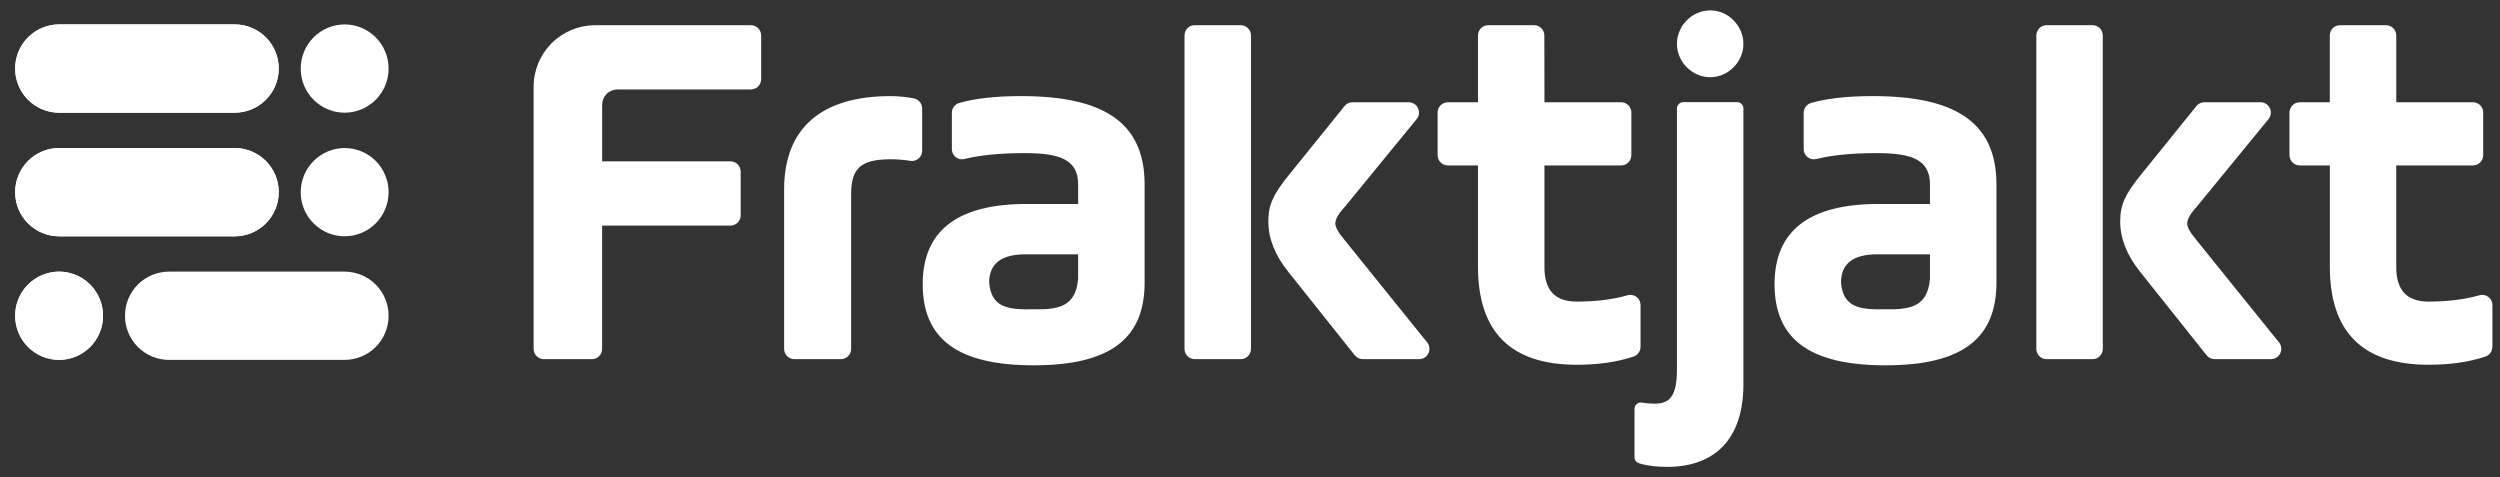
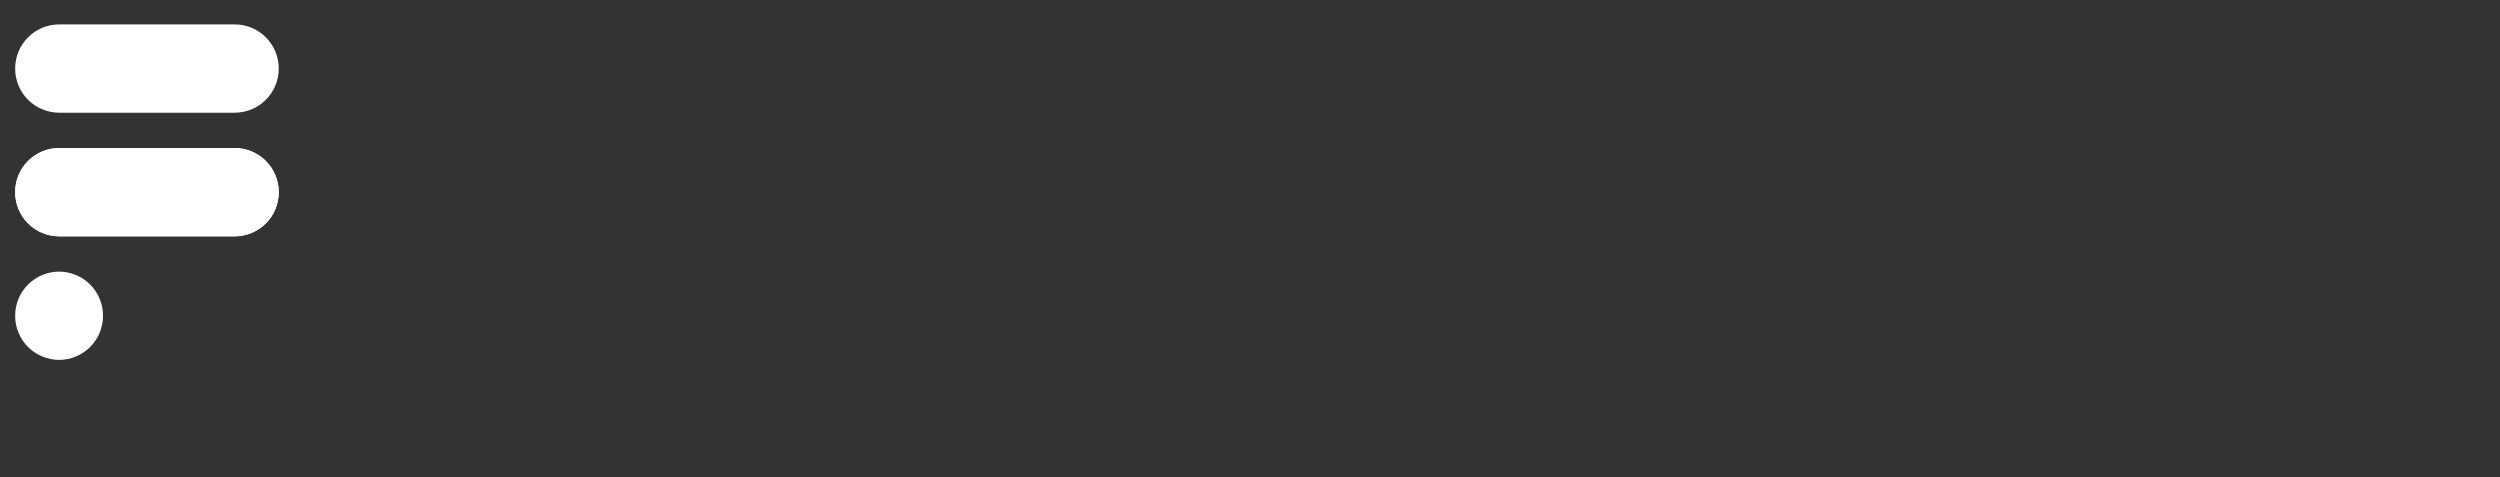
<svg xmlns="http://www.w3.org/2000/svg" width="110" height="21" viewBox="0 0 110 21" fill="none">
  <rect x="0" y="0" width="110" height="21" fill="#333333" stroke="none" />
-   <path fill-rule="evenodd" clip-rule="evenodd" d="M26.493 9.925V15.35C26.493 15.6 26.292 15.803 26.044 15.803H23.929C23.869 15.802 23.811 15.79 23.756 15.768C23.701 15.745 23.652 15.711 23.61 15.669C23.568 15.627 23.535 15.577 23.513 15.522C23.49 15.468 23.479 15.409 23.479 15.35V3.821C23.478 3.103 23.761 2.415 24.267 1.906C24.774 1.398 25.461 1.111 26.178 1.11H33.04C33.289 1.11 33.491 1.312 33.491 1.562V3.483C33.491 3.733 33.289 3.935 33.04 3.935H27.169C27.08 3.935 26.992 3.953 26.91 3.987C26.828 4.021 26.753 4.071 26.691 4.134C26.628 4.197 26.578 4.272 26.545 4.354C26.511 4.436 26.494 4.524 26.494 4.613V7.1H32.141C32.389 7.1 32.59 7.302 32.59 7.552V9.474C32.59 9.723 32.389 9.926 32.141 9.926H26.494L26.493 9.925ZM36.998 15.802H34.951C34.892 15.802 34.833 15.79 34.778 15.767C34.724 15.744 34.674 15.711 34.632 15.669C34.59 15.627 34.557 15.577 34.535 15.522C34.512 15.467 34.501 15.409 34.501 15.35V8.342C34.501 5.652 36.12 4.229 39.181 4.229C39.525 4.23 39.868 4.263 40.206 4.328C40.31 4.347 40.404 4.402 40.471 4.484C40.539 4.566 40.575 4.668 40.575 4.774V6.632C40.575 6.91 40.329 7.122 40.057 7.078C39.767 7.031 39.474 7.008 39.181 7.008C37.809 7.008 37.449 7.461 37.449 8.569V15.35C37.449 15.6 37.247 15.803 36.998 15.803M47.438 11.19H45.121C44.064 11.19 43.524 11.597 43.524 12.434C43.613 13.519 44.333 13.632 45.437 13.609C46.584 13.632 47.325 13.496 47.438 12.275V11.19ZM50.363 12.434C50.363 14.876 48.878 16.074 45.481 16.074C42.084 16.074 40.599 14.876 40.599 12.502C40.599 10.151 42.128 8.975 45.166 8.975H47.438V8.116C47.438 7.031 46.651 6.737 45.099 6.737C44.024 6.737 43.142 6.821 42.432 6.997C42.366 7.013 42.297 7.014 42.231 6.999C42.165 6.984 42.103 6.954 42.05 6.912C41.997 6.869 41.954 6.815 41.925 6.754C41.896 6.693 41.881 6.626 41.882 6.558V4.966C41.881 4.868 41.913 4.772 41.972 4.693C42.031 4.614 42.114 4.557 42.209 4.53C42.912 4.328 43.816 4.228 44.919 4.228C48.451 4.228 50.363 5.313 50.363 8.116V12.434ZM52.118 15.35V1.561C52.118 1.311 52.319 1.108 52.568 1.108H54.593C54.842 1.108 55.043 1.311 55.043 1.561V15.35C55.043 15.6 54.842 15.803 54.593 15.803H52.568C52.509 15.802 52.45 15.79 52.395 15.768C52.341 15.745 52.291 15.711 52.249 15.669C52.207 15.627 52.174 15.577 52.152 15.522C52.129 15.468 52.118 15.409 52.118 15.35ZM59.51 4.5H61.987C62.073 4.5 62.156 4.525 62.228 4.571C62.3 4.617 62.357 4.683 62.393 4.76C62.43 4.837 62.443 4.923 62.433 5.008C62.423 5.093 62.389 5.173 62.335 5.239L59.182 9.088C58.89 9.405 58.754 9.653 58.754 9.834C58.754 9.992 58.89 10.241 59.16 10.558L62.795 15.065C62.849 15.131 62.883 15.211 62.893 15.296C62.903 15.38 62.889 15.466 62.852 15.543C62.816 15.62 62.758 15.685 62.687 15.731C62.615 15.777 62.531 15.801 62.446 15.802H59.961C59.894 15.802 59.827 15.786 59.766 15.757C59.706 15.728 59.652 15.685 59.61 15.632L56.685 11.959C56.1 11.236 55.807 10.491 55.807 9.744C55.807 8.998 56.032 8.546 56.685 7.732L59.16 4.667C59.202 4.614 59.255 4.572 59.316 4.543C59.376 4.514 59.443 4.5 59.51 4.5ZM84.919 11.19H82.602C81.544 11.19 81.004 11.597 81.004 12.434C81.094 13.519 81.814 13.632 82.917 13.609C84.064 13.632 84.807 13.496 84.919 12.275V11.19ZM87.844 12.434C87.844 14.876 86.359 16.074 82.962 16.074C79.564 16.074 78.08 14.876 78.08 12.502C78.08 10.151 79.609 8.975 82.647 8.975H84.919V8.116C84.919 7.031 84.132 6.737 82.579 6.737C81.505 6.737 80.623 6.821 79.912 6.997C79.846 7.013 79.778 7.014 79.711 6.999C79.645 6.984 79.583 6.954 79.53 6.912C79.477 6.869 79.434 6.815 79.405 6.754C79.376 6.693 79.361 6.626 79.362 6.558V4.966C79.362 4.868 79.393 4.772 79.453 4.693C79.511 4.614 79.595 4.557 79.689 4.53C80.393 4.328 81.296 4.228 82.399 4.228C85.932 4.228 87.844 5.313 87.844 8.116V12.434ZM89.599 15.35V1.561C89.599 1.311 89.801 1.108 90.049 1.108H92.074C92.322 1.108 92.523 1.311 92.523 1.561V15.35C92.523 15.6 92.322 15.803 92.074 15.803H90.049C89.99 15.802 89.931 15.79 89.876 15.768C89.822 15.745 89.772 15.711 89.73 15.669C89.689 15.627 89.656 15.577 89.633 15.522C89.611 15.468 89.599 15.409 89.599 15.35ZM96.991 4.5H99.468C99.553 4.5 99.636 4.525 99.709 4.571C99.781 4.617 99.838 4.682 99.874 4.76C99.911 4.837 99.925 4.923 99.914 5.008C99.904 5.092 99.87 5.173 99.816 5.239L96.663 9.088C96.371 9.405 96.236 9.653 96.236 9.834C96.236 9.992 96.371 10.241 96.641 10.558L100.276 15.065C100.33 15.131 100.364 15.211 100.374 15.296C100.384 15.38 100.37 15.466 100.334 15.543C100.297 15.62 100.24 15.685 100.168 15.731C100.096 15.777 100.013 15.801 99.927 15.802H97.442C97.374 15.802 97.308 15.787 97.247 15.757C97.186 15.728 97.133 15.685 97.091 15.632L94.166 11.959C93.582 11.236 93.289 10.491 93.289 9.744C93.289 8.998 93.514 8.546 94.166 7.732L96.642 4.667C96.684 4.614 96.737 4.572 96.797 4.543C96.858 4.514 96.924 4.5 96.991 4.5ZM106.853 13.27C105.908 13.27 105.435 12.773 105.435 11.756V7.279H108.811C108.93 7.279 109.044 7.231 109.129 7.147C109.213 7.062 109.26 6.947 109.26 6.828V4.952C109.261 4.893 109.249 4.834 109.227 4.779C109.204 4.724 109.171 4.674 109.129 4.632C109.088 4.59 109.038 4.557 108.983 4.534C108.929 4.511 108.87 4.499 108.811 4.499H105.436V1.561C105.436 1.502 105.424 1.443 105.402 1.389C105.379 1.334 105.346 1.284 105.305 1.242C105.263 1.2 105.213 1.167 105.159 1.144C105.104 1.122 105.045 1.11 104.986 1.11H102.961C102.901 1.11 102.843 1.122 102.788 1.144C102.734 1.167 102.684 1.2 102.642 1.242C102.601 1.284 102.567 1.334 102.545 1.389C102.522 1.443 102.511 1.502 102.511 1.561V4.5H101.187C101.067 4.501 100.953 4.549 100.868 4.633C100.784 4.718 100.737 4.833 100.737 4.953V6.827C100.737 7.076 100.938 7.279 101.187 7.279H102.513V11.732C102.513 14.603 103.952 16.049 106.854 16.049C107.813 16.049 108.636 15.93 109.353 15.69C109.444 15.66 109.523 15.602 109.58 15.525C109.636 15.447 109.666 15.354 109.666 15.258V13.426C109.667 13.357 109.652 13.289 109.622 13.227C109.592 13.165 109.548 13.11 109.493 13.068C109.438 13.026 109.375 12.997 109.307 12.983C109.239 12.97 109.169 12.972 109.103 12.99C108.452 13.176 107.7 13.27 106.854 13.27M69.373 13.27C68.428 13.27 67.955 12.773 67.955 11.756V7.279H71.33C71.389 7.279 71.448 7.268 71.503 7.245C71.557 7.222 71.607 7.189 71.649 7.147C71.69 7.105 71.724 7.055 71.746 7C71.769 6.946 71.78 6.887 71.78 6.828V4.952C71.78 4.892 71.769 4.834 71.746 4.779C71.724 4.724 71.691 4.674 71.649 4.632C71.608 4.59 71.558 4.556 71.503 4.533C71.448 4.511 71.39 4.499 71.33 4.499H67.956L67.951 1.56C67.951 1.441 67.903 1.326 67.819 1.242C67.735 1.157 67.62 1.109 67.501 1.109H65.48C65.421 1.109 65.363 1.121 65.308 1.143C65.253 1.166 65.204 1.2 65.162 1.241C65.12 1.283 65.087 1.333 65.065 1.388C65.042 1.442 65.031 1.501 65.031 1.56V4.5H63.705C63.585 4.5 63.471 4.548 63.386 4.633C63.302 4.717 63.255 4.832 63.255 4.952V6.827C63.255 7.076 63.456 7.279 63.706 7.279H65.031V11.732C65.031 14.603 66.47 16.049 69.373 16.049C70.332 16.049 71.154 15.93 71.871 15.69C71.962 15.66 72.041 15.602 72.097 15.525C72.154 15.447 72.184 15.354 72.184 15.258V13.426C72.185 13.357 72.17 13.289 72.14 13.227C72.11 13.165 72.066 13.11 72.011 13.068C71.956 13.026 71.893 12.997 71.825 12.983C71.757 12.97 71.687 12.972 71.621 12.99C70.971 13.176 70.218 13.27 69.372 13.27M76.429 4.493H74.067C73.992 4.493 73.921 4.523 73.868 4.576C73.816 4.629 73.786 4.7 73.786 4.775V16.247C73.786 17.4 73.493 17.762 72.796 17.762C72.595 17.762 72.41 17.745 72.242 17.714C72.073 17.681 71.918 17.82 71.918 17.993V20.114C71.918 20.241 72.002 20.35 72.124 20.387C72.481 20.495 72.888 20.542 73.358 20.542C75.406 20.542 76.71 19.367 76.71 16.903V4.775C76.71 4.7 76.681 4.629 76.628 4.576C76.575 4.523 76.504 4.493 76.429 4.493ZM74.22 0.895C74.353 0.757 74.513 0.647 74.689 0.572C74.866 0.497 75.056 0.458 75.248 0.458C75.44 0.458 75.63 0.497 75.806 0.572C75.983 0.647 76.143 0.757 76.276 0.895C76.855 1.477 76.855 2.378 76.276 2.961C75.697 3.543 74.799 3.543 74.22 2.961C74.082 2.826 73.973 2.665 73.899 2.488C73.824 2.311 73.785 2.12 73.785 1.928C73.785 1.735 73.824 1.545 73.899 1.368C73.973 1.19 74.082 1.029 74.22 0.895Z" fill="white" />
-   <path d="M2.6 1.074C2.086 1.076 1.593 1.281 1.231 1.645C0.868 2.01 0.665 2.503 0.667 3.017C0.666 3.531 0.869 4.024 1.231 4.388C1.594 4.752 2.086 4.957 2.6 4.959H10.332C10.845 4.957 11.338 4.752 11.7 4.388C12.063 4.024 12.266 3.531 12.265 3.017C12.266 2.503 12.063 2.01 11.701 1.646C11.338 1.281 10.846 1.076 10.333 1.074H2.6Z" fill="white" />
  <path fill-rule="evenodd" clip-rule="evenodd" d="M2.6 1.074C2.086 1.076 1.593 1.281 1.231 1.645C0.868 2.01 0.665 2.503 0.667 3.017C0.666 3.531 0.869 4.024 1.231 4.388C1.594 4.752 2.086 4.957 2.6 4.959H10.332C10.845 4.957 11.338 4.752 11.7 4.388C12.063 4.024 12.266 3.531 12.265 3.017C12.266 2.503 12.063 2.01 11.701 1.646C11.338 1.281 10.846 1.076 10.333 1.074H2.6Z" fill="white" />
-   <path fill-rule="evenodd" clip-rule="evenodd" d="M15.165 1.074C14.651 1.076 14.159 1.281 13.796 1.645C13.434 2.01 13.23 2.503 13.232 3.017C13.23 3.531 13.434 4.024 13.796 4.388C14.159 4.753 14.651 4.958 15.165 4.959C15.679 4.958 16.171 4.753 16.534 4.388C16.896 4.024 17.099 3.531 17.098 3.017C17.099 2.503 16.896 2.01 16.534 1.645C16.171 1.281 15.679 1.076 15.165 1.074Z" fill="white" />
  <path d="M2.6 6.513C2.086 6.515 1.593 6.72 1.231 7.084C0.868 7.449 0.665 7.942 0.667 8.456C0.665 8.97 0.868 9.463 1.231 9.827C1.593 10.191 2.086 10.397 2.6 10.398H10.332C10.846 10.397 11.338 10.191 11.7 9.827C12.063 9.463 12.266 8.97 12.265 8.456C12.266 7.942 12.063 7.449 11.701 7.085C11.338 6.72 10.846 6.515 10.333 6.513H2.6Z" fill="white" />
  <path fill-rule="evenodd" clip-rule="evenodd" d="M2.6 6.513C2.086 6.515 1.593 6.72 1.231 7.084C0.868 7.449 0.665 7.942 0.667 8.456C0.665 8.97 0.868 9.463 1.231 9.827C1.593 10.191 2.086 10.397 2.6 10.398H10.332C10.846 10.397 11.338 10.191 11.7 9.827C12.063 9.463 12.266 8.97 12.265 8.456C12.266 7.942 12.063 7.449 11.701 7.085C11.338 6.72 10.846 6.515 10.333 6.513H2.6Z" fill="white" />
-   <path fill-rule="evenodd" clip-rule="evenodd" d="M15.165 6.513C14.651 6.515 14.159 6.72 13.796 7.084C13.434 7.449 13.23 7.942 13.232 8.456C13.231 8.97 13.434 9.463 13.796 9.827C14.159 10.191 14.651 10.396 15.165 10.397C15.678 10.396 16.171 10.191 16.533 9.827C16.896 9.463 17.099 8.97 17.098 8.456C17.099 7.942 16.896 7.449 16.534 7.084C16.171 6.72 15.679 6.515 15.165 6.513ZM15.165 11.951H7.433C6.919 11.953 6.426 12.158 6.064 12.522C5.701 12.886 5.498 13.38 5.5 13.894C5.499 14.408 5.702 14.901 6.064 15.265C6.427 15.629 6.919 15.834 7.433 15.835H15.165C15.678 15.834 16.171 15.629 16.533 15.265C16.896 14.901 17.099 14.408 17.098 13.894C17.099 13.38 16.896 12.886 16.534 12.522C16.171 12.158 15.679 11.953 15.165 11.951Z" fill="white" />
  <path d="M0.667 13.894C0.666 14.408 0.869 14.901 1.231 15.265C1.594 15.629 2.086 15.834 2.6 15.835C3.113 15.834 3.606 15.629 3.968 15.265C4.331 14.901 4.534 14.408 4.533 13.894C4.534 13.38 4.331 12.886 3.969 12.522C3.606 12.158 3.114 11.953 2.6 11.951C2.086 11.953 1.593 12.158 1.231 12.522C0.868 12.886 0.665 13.38 0.667 13.894Z" fill="white" />
-   <path fill-rule="evenodd" clip-rule="evenodd" d="M0.667 13.894C0.666 14.408 0.869 14.901 1.231 15.265C1.594 15.629 2.086 15.834 2.6 15.835C3.113 15.834 3.606 15.629 3.968 15.265C4.331 14.901 4.534 14.408 4.533 13.894C4.534 13.38 4.331 12.886 3.969 12.522C3.606 12.158 3.114 11.953 2.6 11.951C2.086 11.953 1.593 12.158 1.231 12.522C0.868 12.886 0.665 13.38 0.667 13.894Z" fill="white" />
</svg>